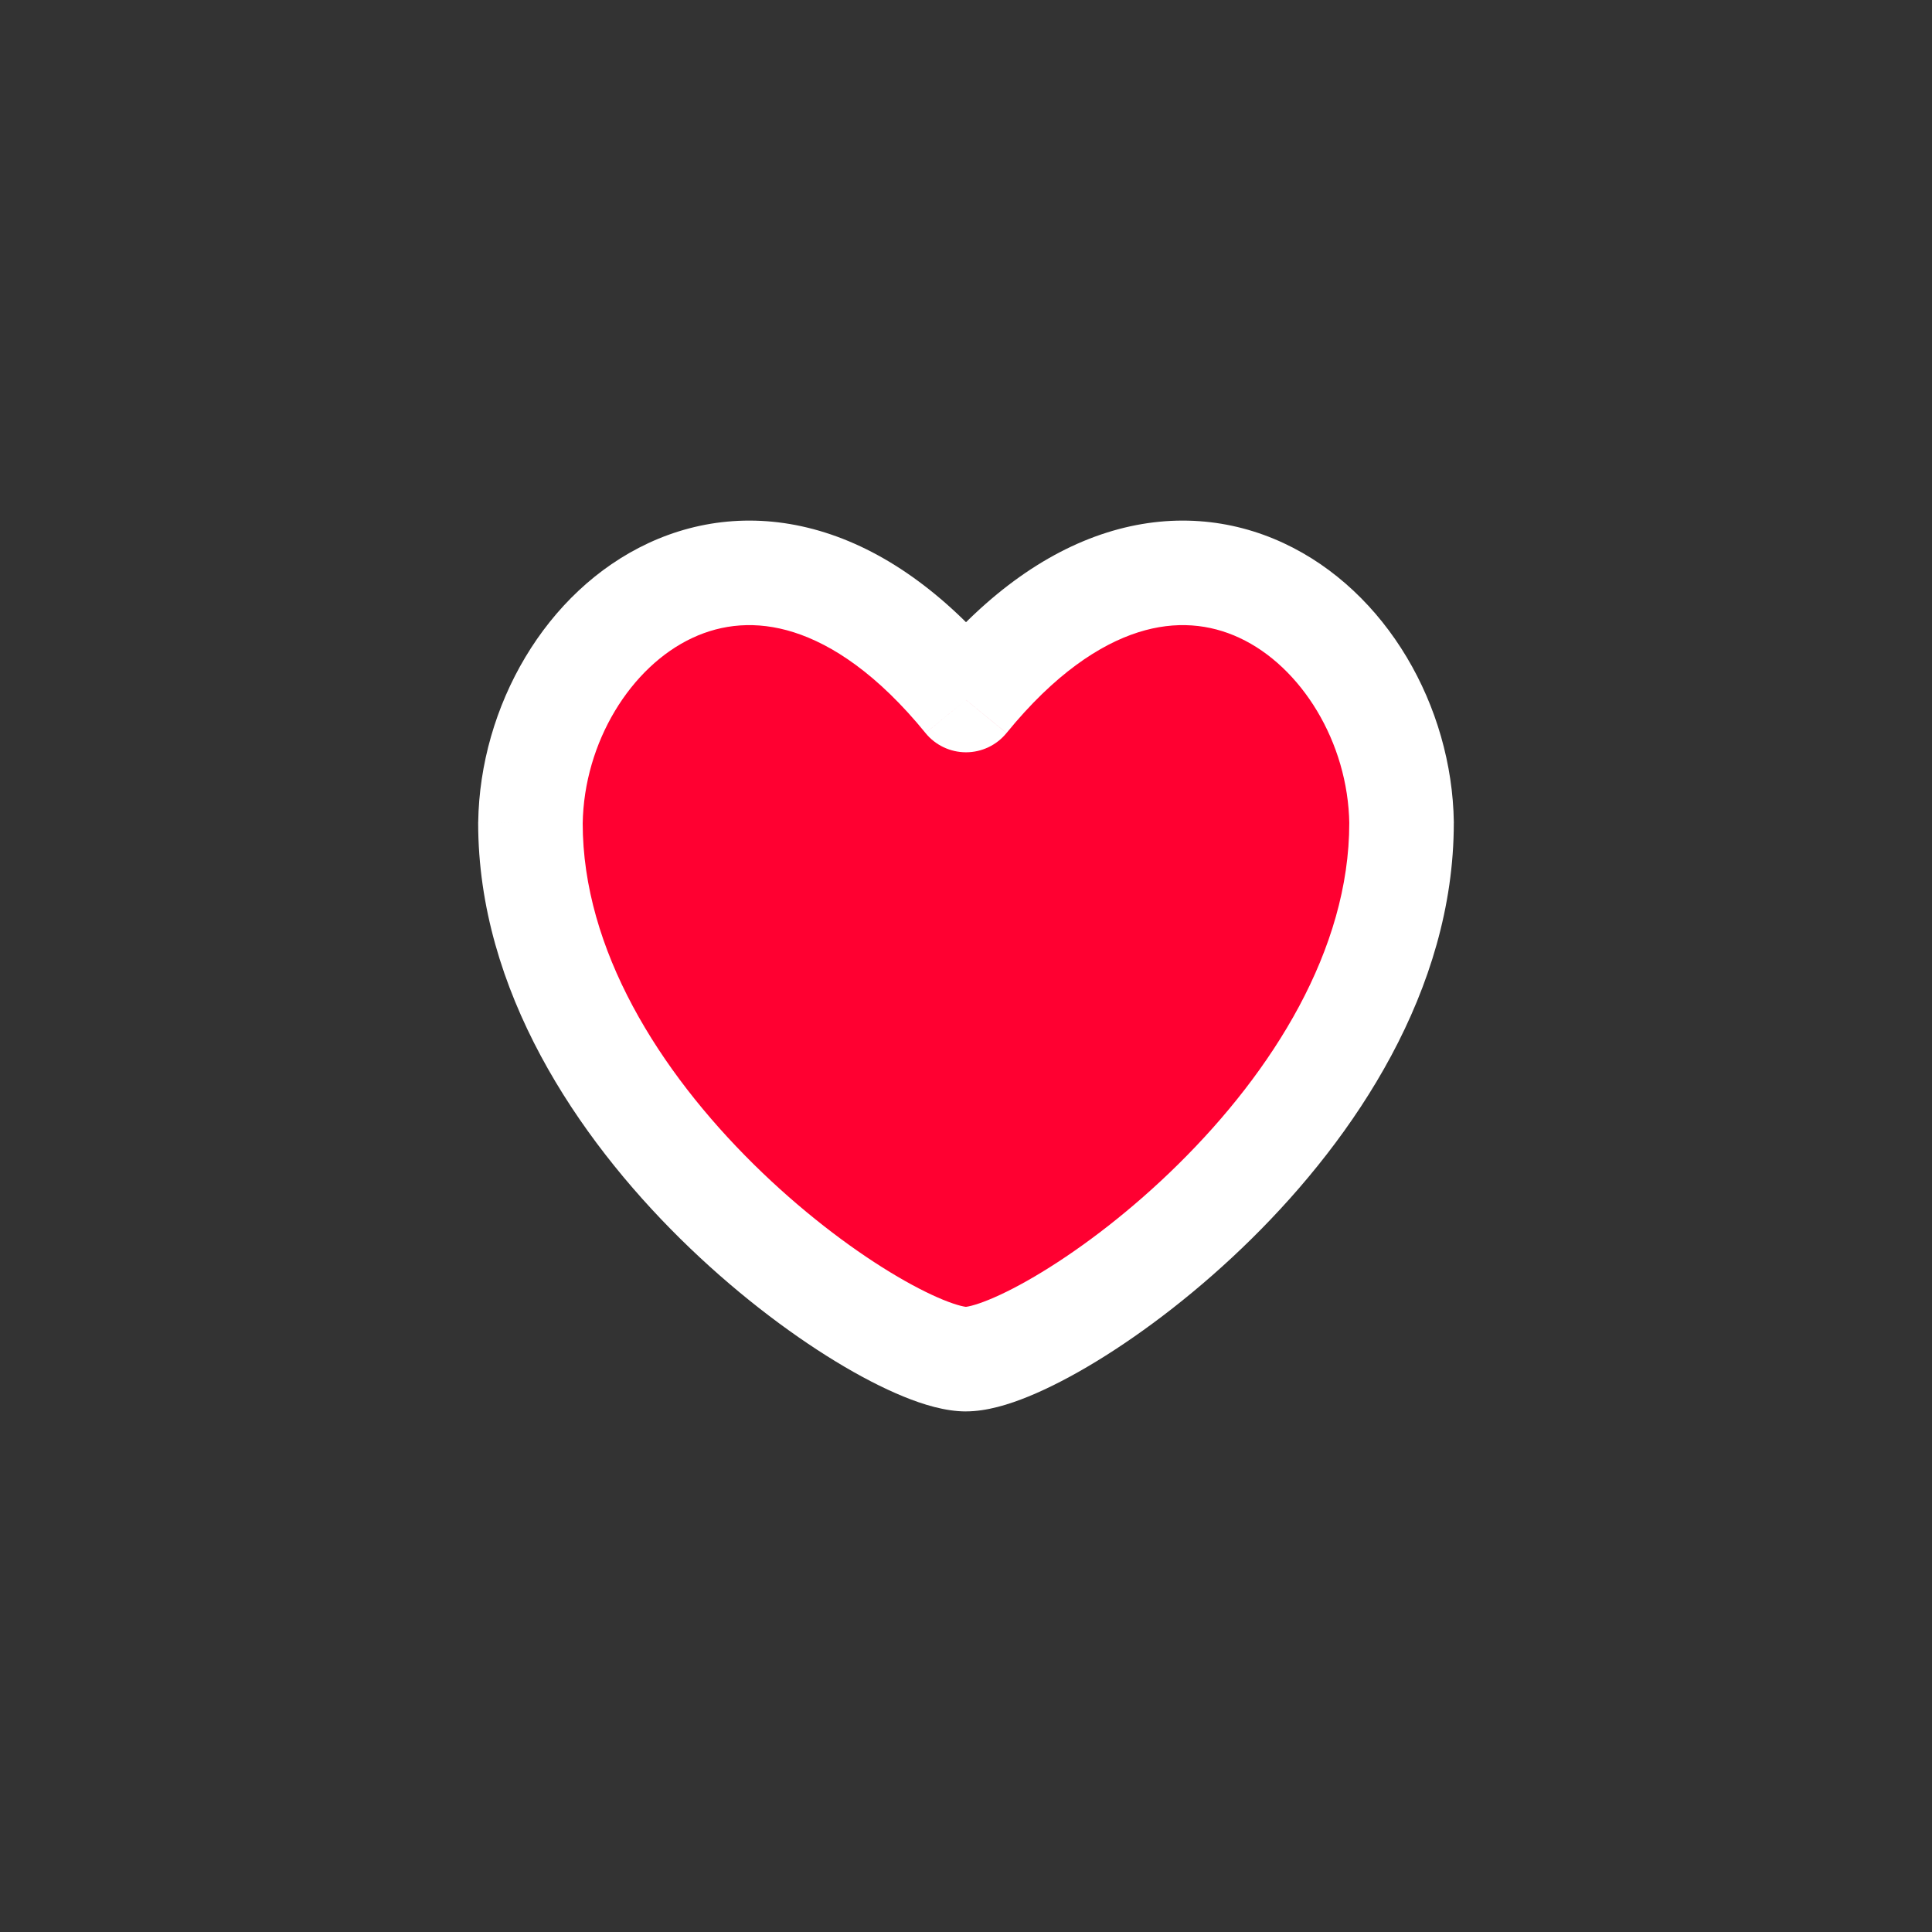
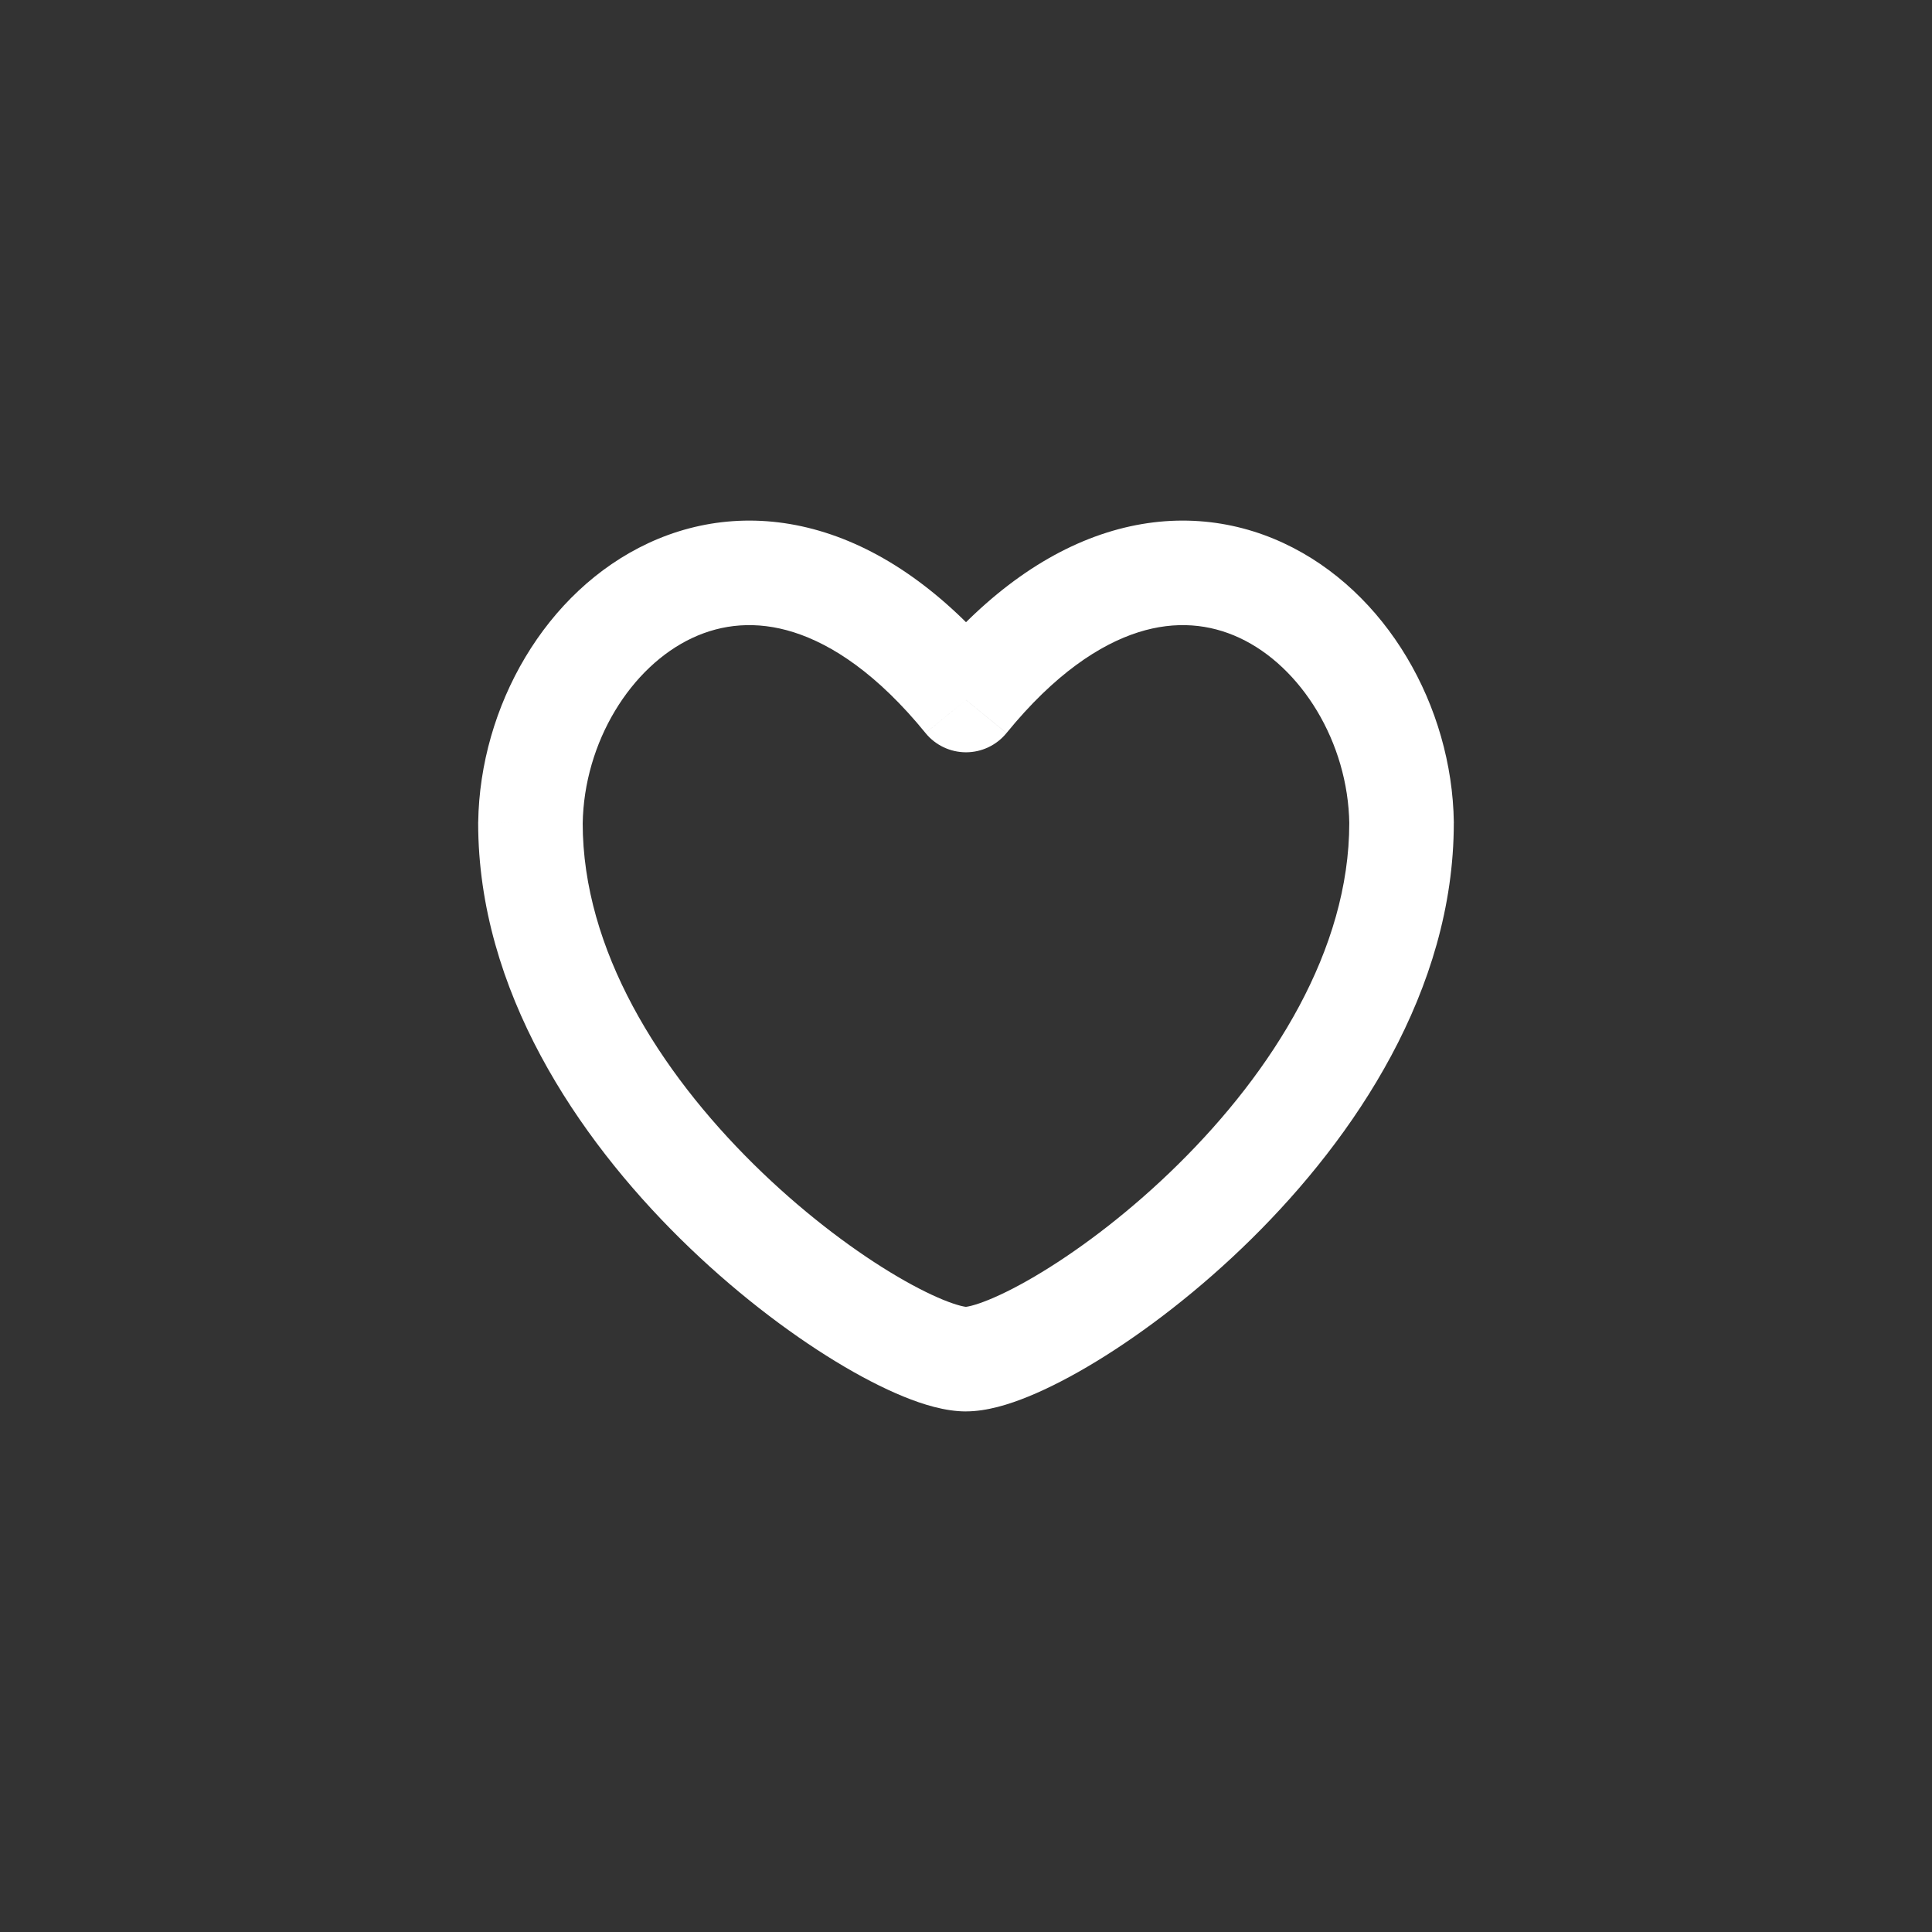
<svg xmlns="http://www.w3.org/2000/svg" id="Layer_1" data-name="Layer 1" viewBox="0 0 600 600">
  <rect x="0" y="0" width="600" height="600" fill="#333333" stroke="none" />
  <defs>
    <style> .cls-1 { fill: #ff0031; } .cls-2 { fill: #fff; } </style>
  </defs>
-   <path class="cls-1" d="M300,217.39c-65.36-80.19-134.36-23.21-135.27,38.21,0,91.44,109.41,166.49,135.27,166.49s135.27-75.05,135.27-166.49c-.91-61.42-69.91-118.4-135.27-38.21Z" />
  <path class="cls-2" d="M300,438.32c6.43,0,13.32-2.14,19.37-4.61,6.46-2.64,13.64-6.36,21.12-10.92,14.98-9.13,32.07-22.15,48.24-38.11,31.89-31.48,62.76-77.04,62.76-129.09h-32.46c0,39.39-23.83,77.08-53.11,105.98-14.41,14.23-29.52,25.69-42.33,33.49-6.41,3.91-12.02,6.76-16.5,8.59-2.23.91-4.02,1.5-5.37,1.85-1.43.37-1.94.35-1.73.35v32.46ZM451.5,255.36c-.53-36.01-20.87-71.78-52.84-86.68-16.35-7.62-35.33-9.5-54.99-3.26-19.44,6.17-38.49,19.92-56.25,41.71l25.17,20.51c14.91-18.3,29-27.5,40.91-31.28,11.69-3.71,22.27-2.54,31.45,1.74,19.1,8.9,33.72,32.32,34.09,57.74l32.46-.48ZM300,405.86c.2,0-.31.01-1.73-.35-1.35-.35-3.14-.94-5.37-1.85-4.47-1.83-10.09-4.68-16.5-8.59-12.8-7.8-27.91-19.26-42.33-33.49-29.28-28.9-53.11-66.6-53.11-105.98h-32.46c0,52.05,30.87,97.61,62.76,129.09,16.17,15.96,33.26,28.98,48.24,38.11,7.48,4.56,14.66,8.28,21.12,10.92,6.05,2.47,12.94,4.61,19.37,4.61v-32.46ZM180.96,255.84c.38-25.42,14.99-48.84,34.09-57.74,9.18-4.28,19.77-5.45,31.46-1.74,11.91,3.78,26,12.98,40.91,31.28l25.17-20.51c-17.76-21.8-36.81-35.54-56.25-41.71-19.66-6.24-38.64-4.36-54.99,3.26-31.97,14.9-52.31,50.68-52.84,86.68l32.46.48ZM435.27,255.6h16.23c0-.08,0-.16,0-.24l-16.23.24ZM300,217.39l-12.58,10.26c3.08,3.78,7.7,5.98,12.58,5.98s9.5-2.2,12.58-5.98l-12.58-10.26ZM164.73,255.6l-16.23-.24c0,.08,0,.16,0,.24h16.23Z" />
</svg>